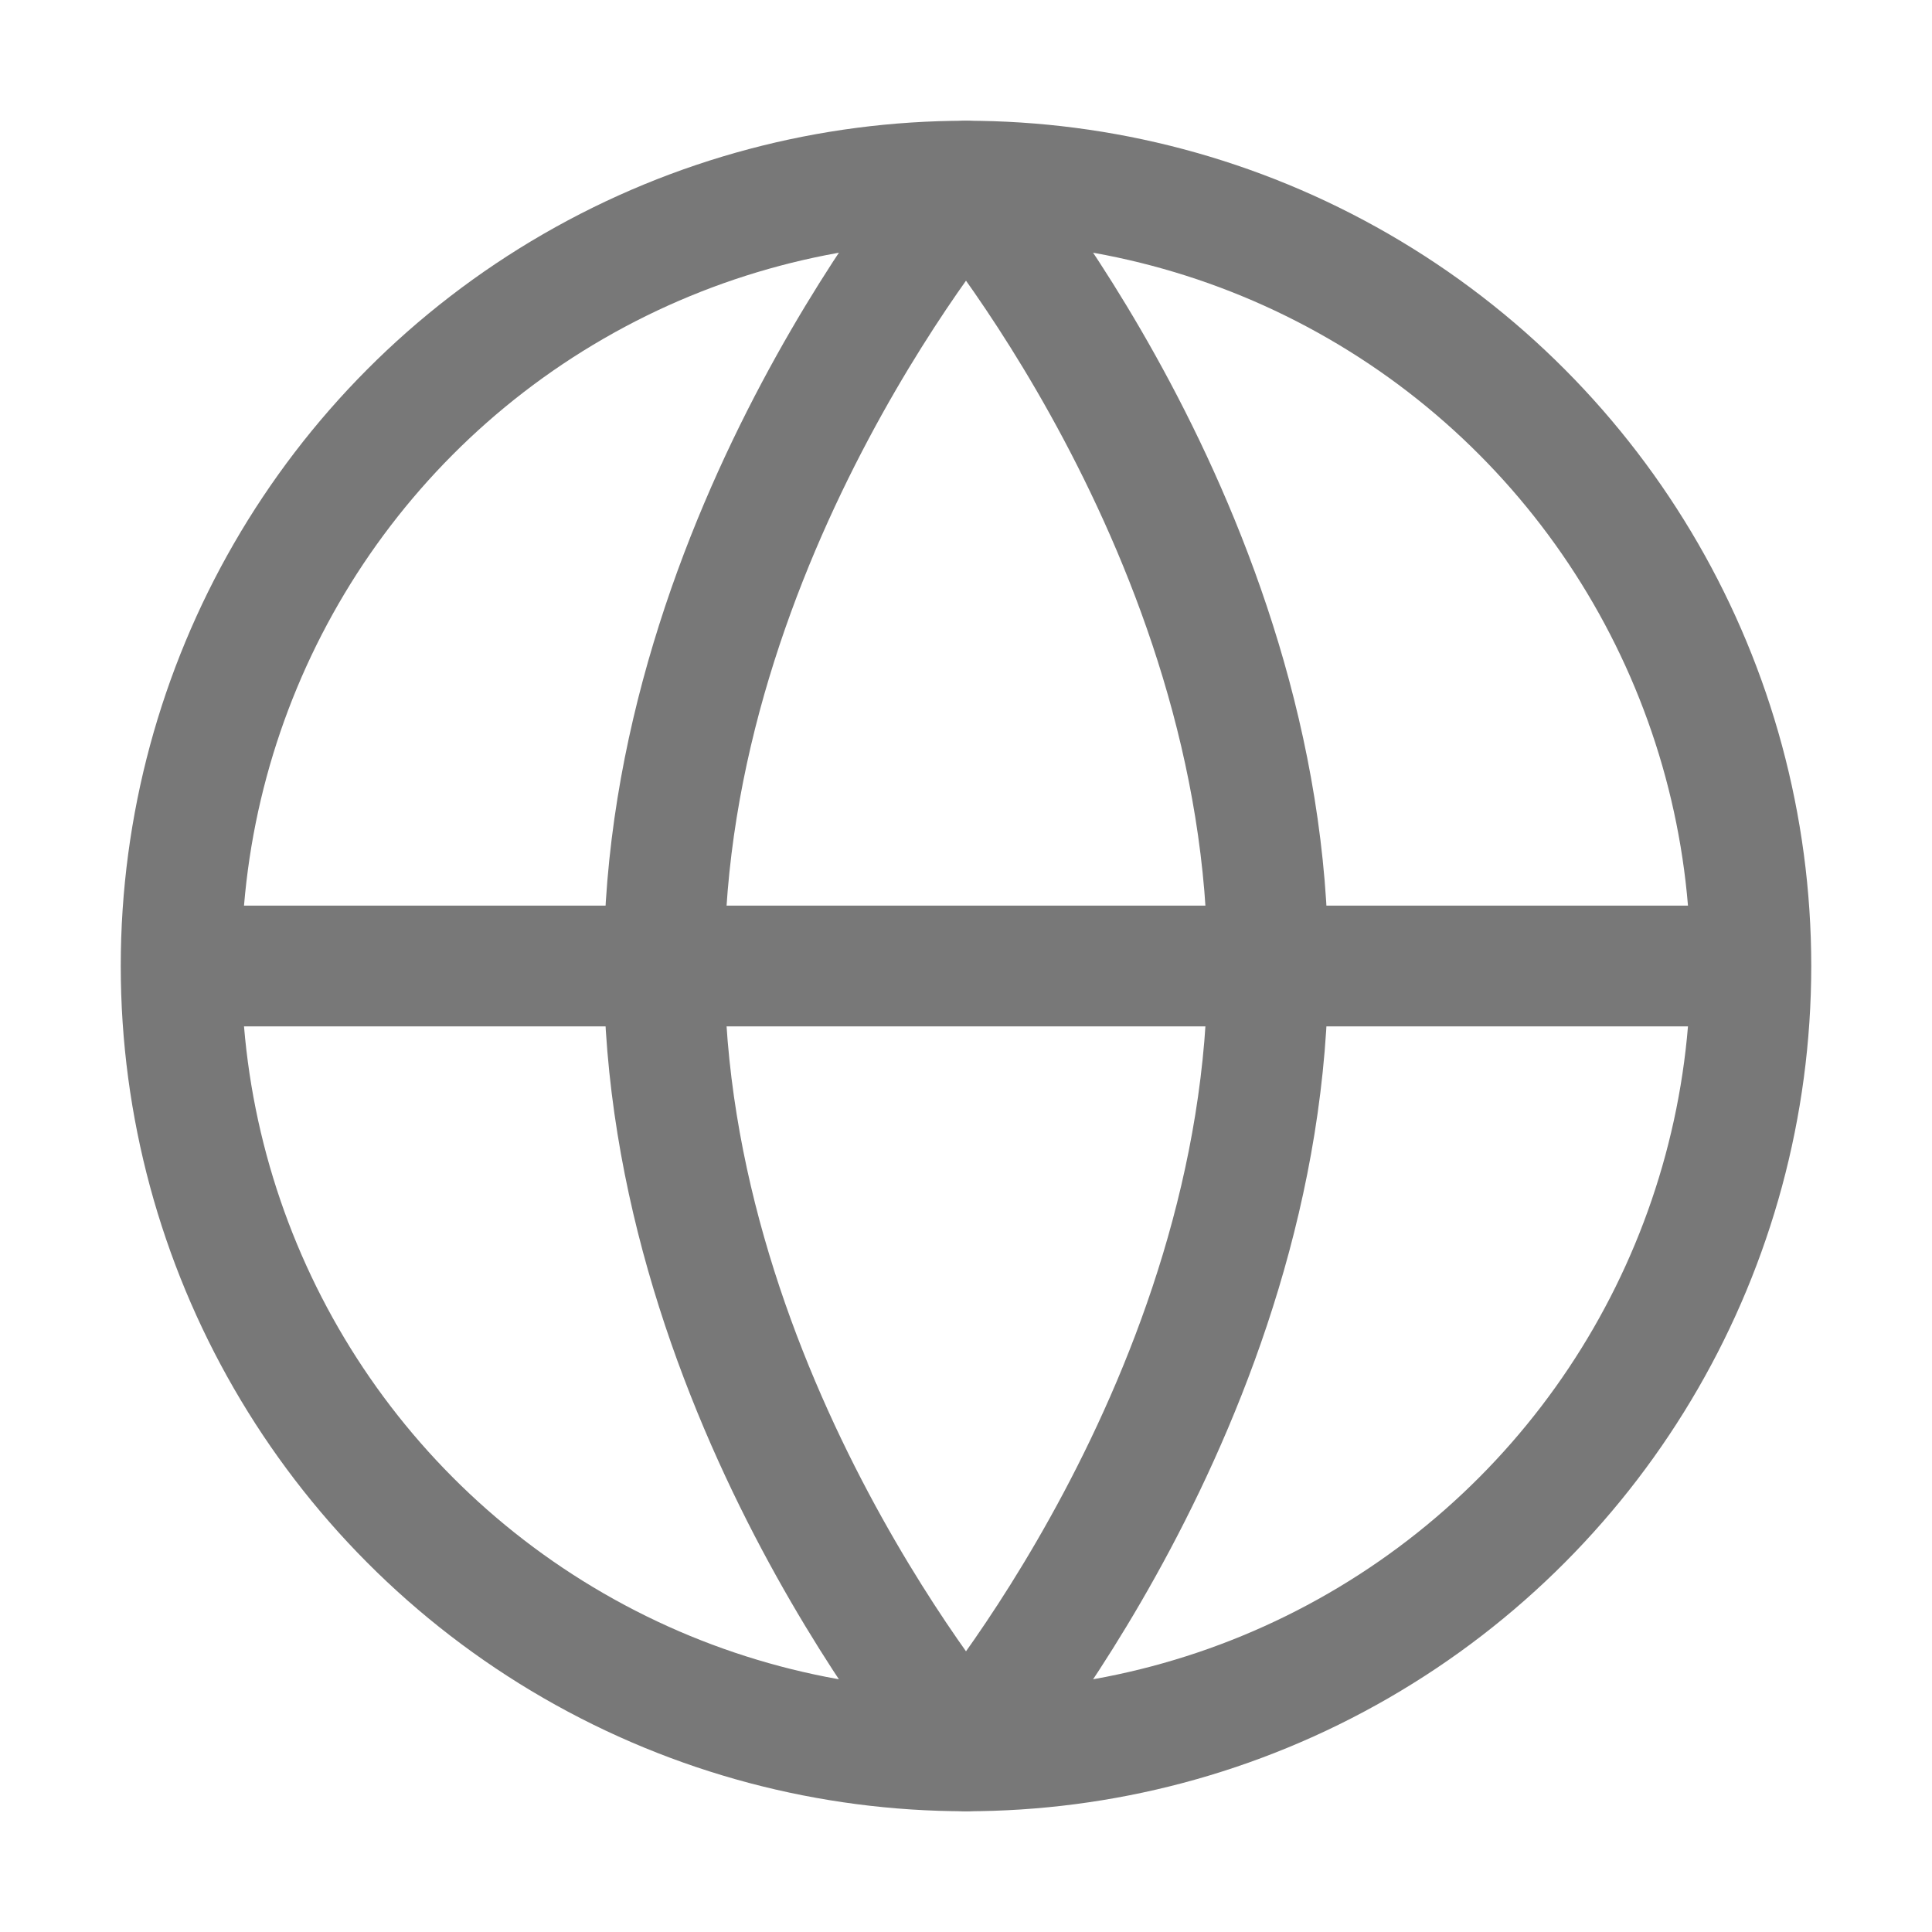
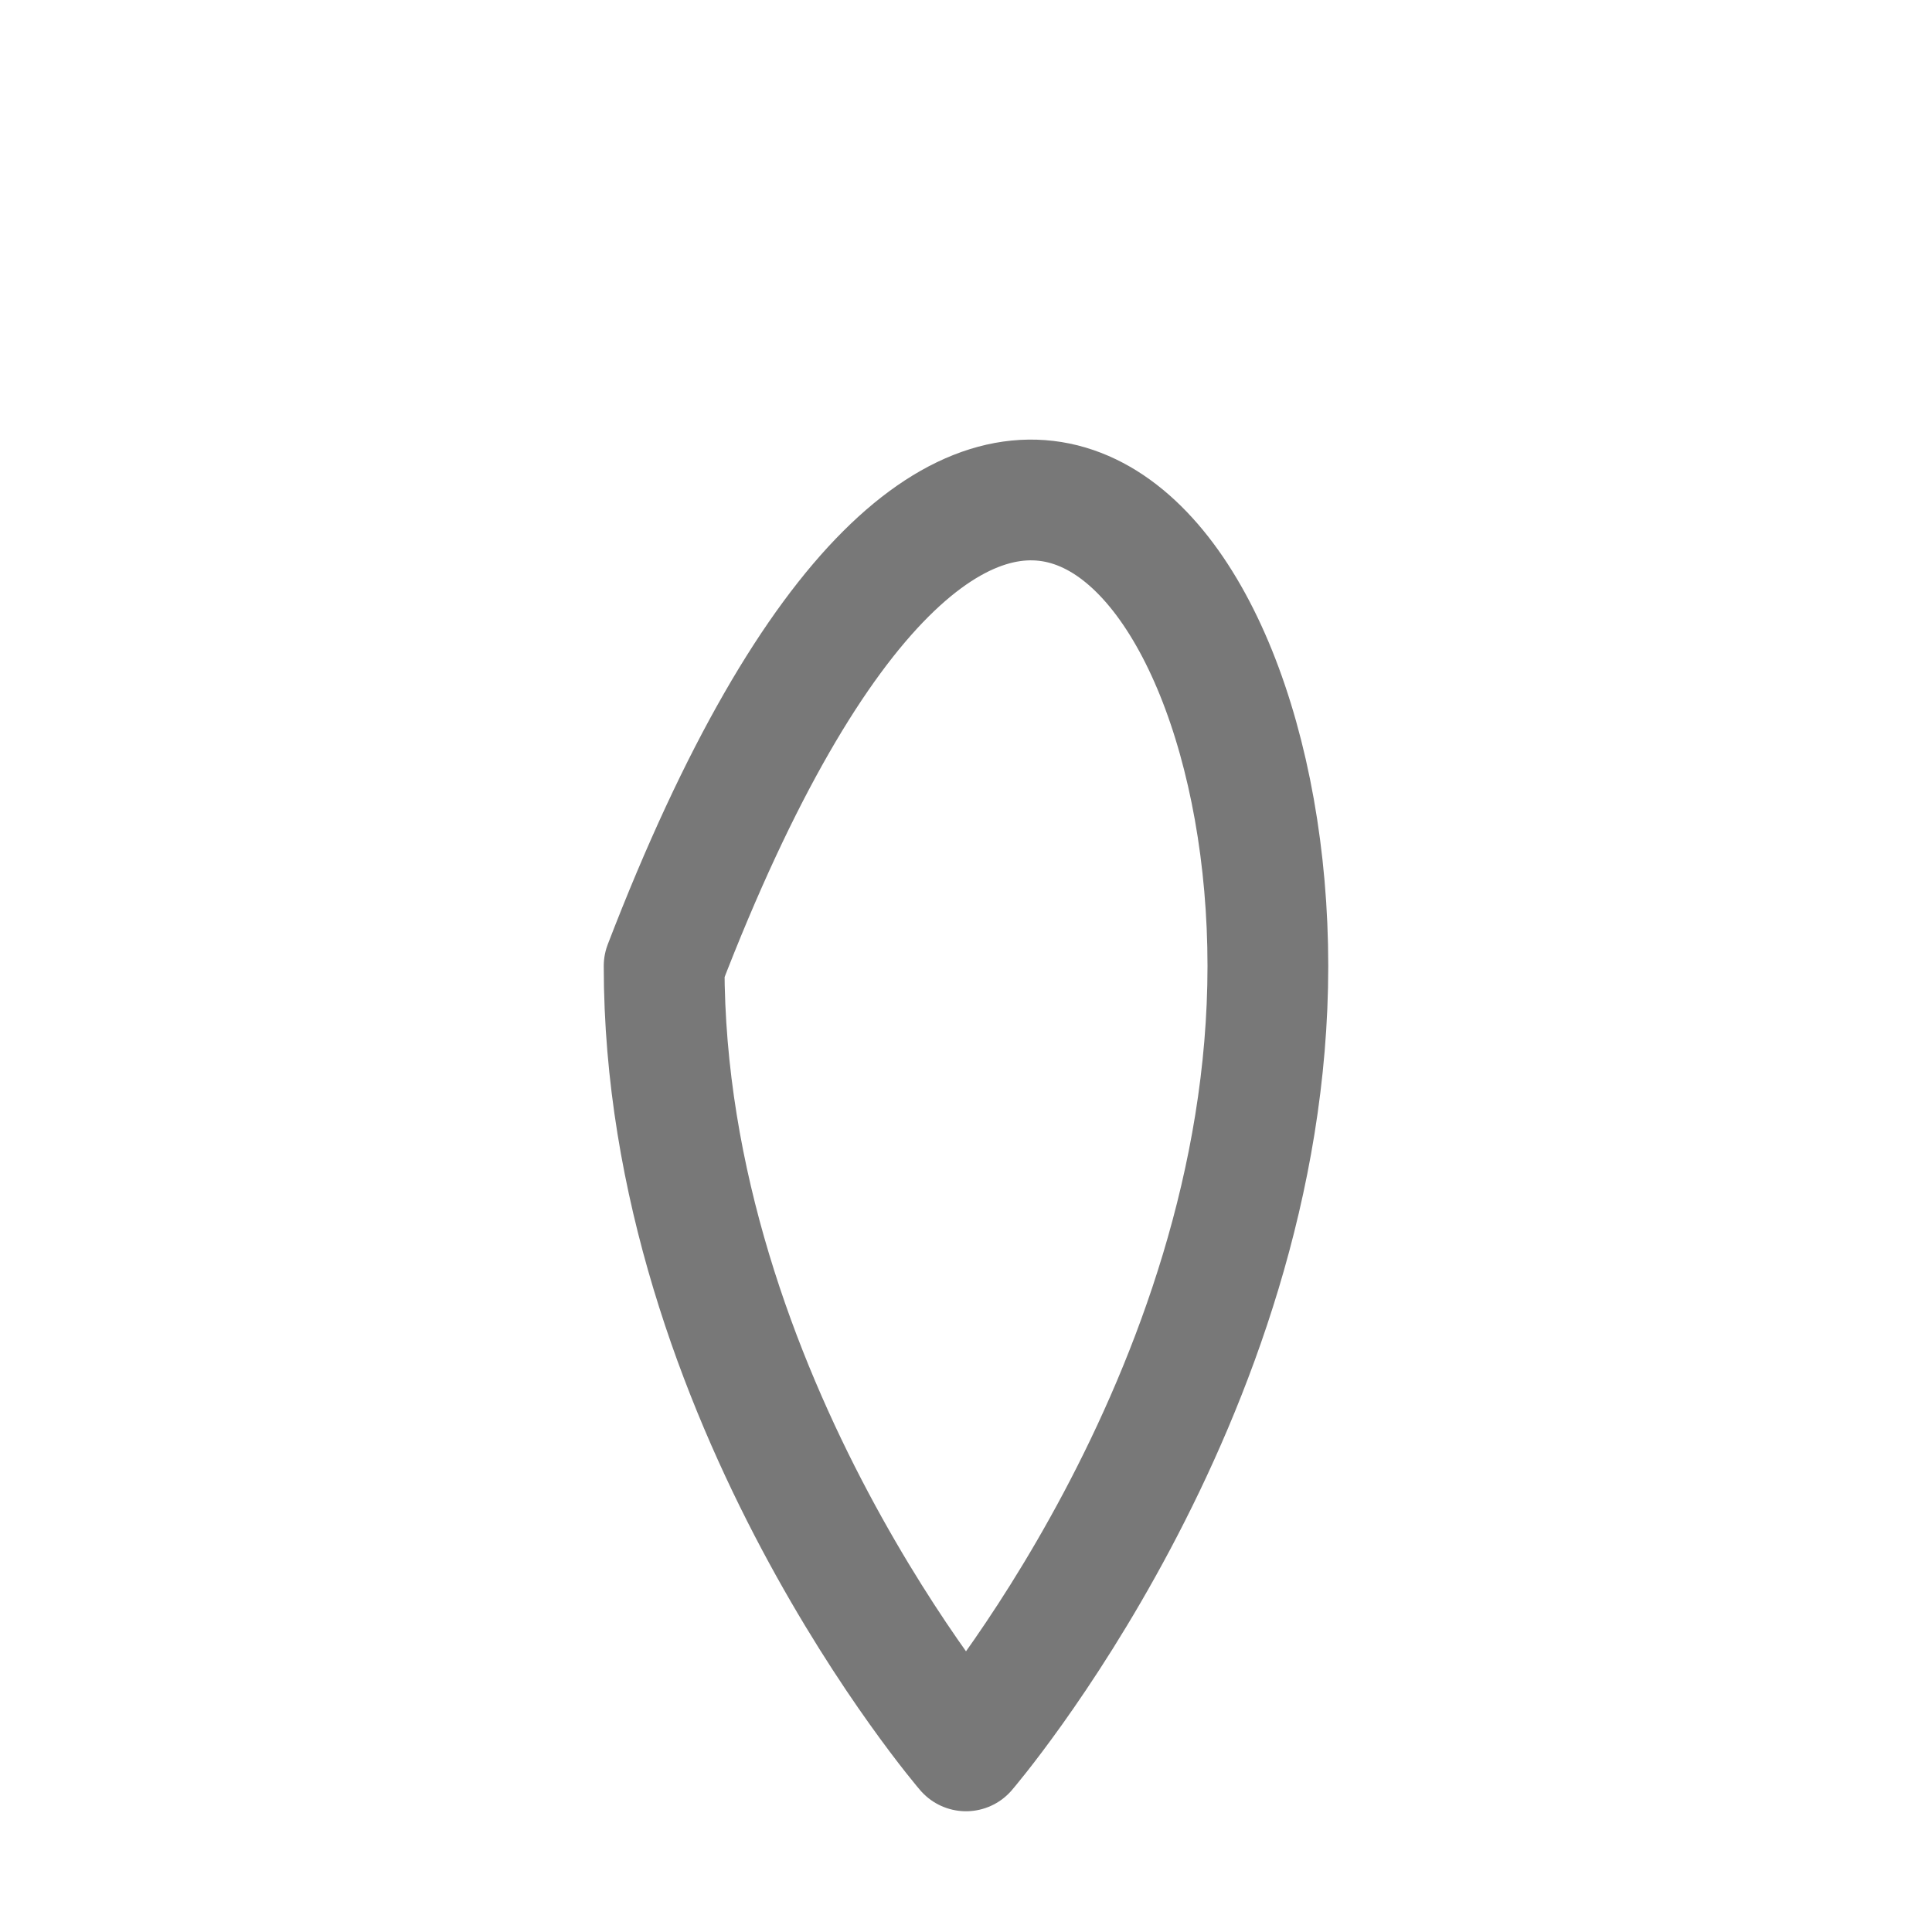
<svg xmlns="http://www.w3.org/2000/svg" width="16" height="16" viewBox="0 0 16 16" fill="none">
-   <circle cx="8" cy="8" r="6.5" stroke="#787878" stroke-linecap="round" stroke-linejoin="round" />
-   <path d="M10.5 8C10.5 11.59 8 14.5 8 14.5C8 14.5 5.5 11.59 5.5 8C5.5 4.41 8 1.5 8 1.5C8 1.5 10.5 4.41 10.5 8Z" stroke="#787878" stroke-linecap="round" stroke-linejoin="round" />
-   <line x1="2" y1="8" x2="14" y2="8" stroke="#787878" stroke-linecap="round" stroke-linejoin="round" />
+   <path d="M10.5 8C10.5 11.59 8 14.5 8 14.5C8 14.5 5.5 11.59 5.5 8C8 1.5 10.5 4.41 10.5 8Z" stroke="#787878" stroke-linecap="round" stroke-linejoin="round" />
</svg>